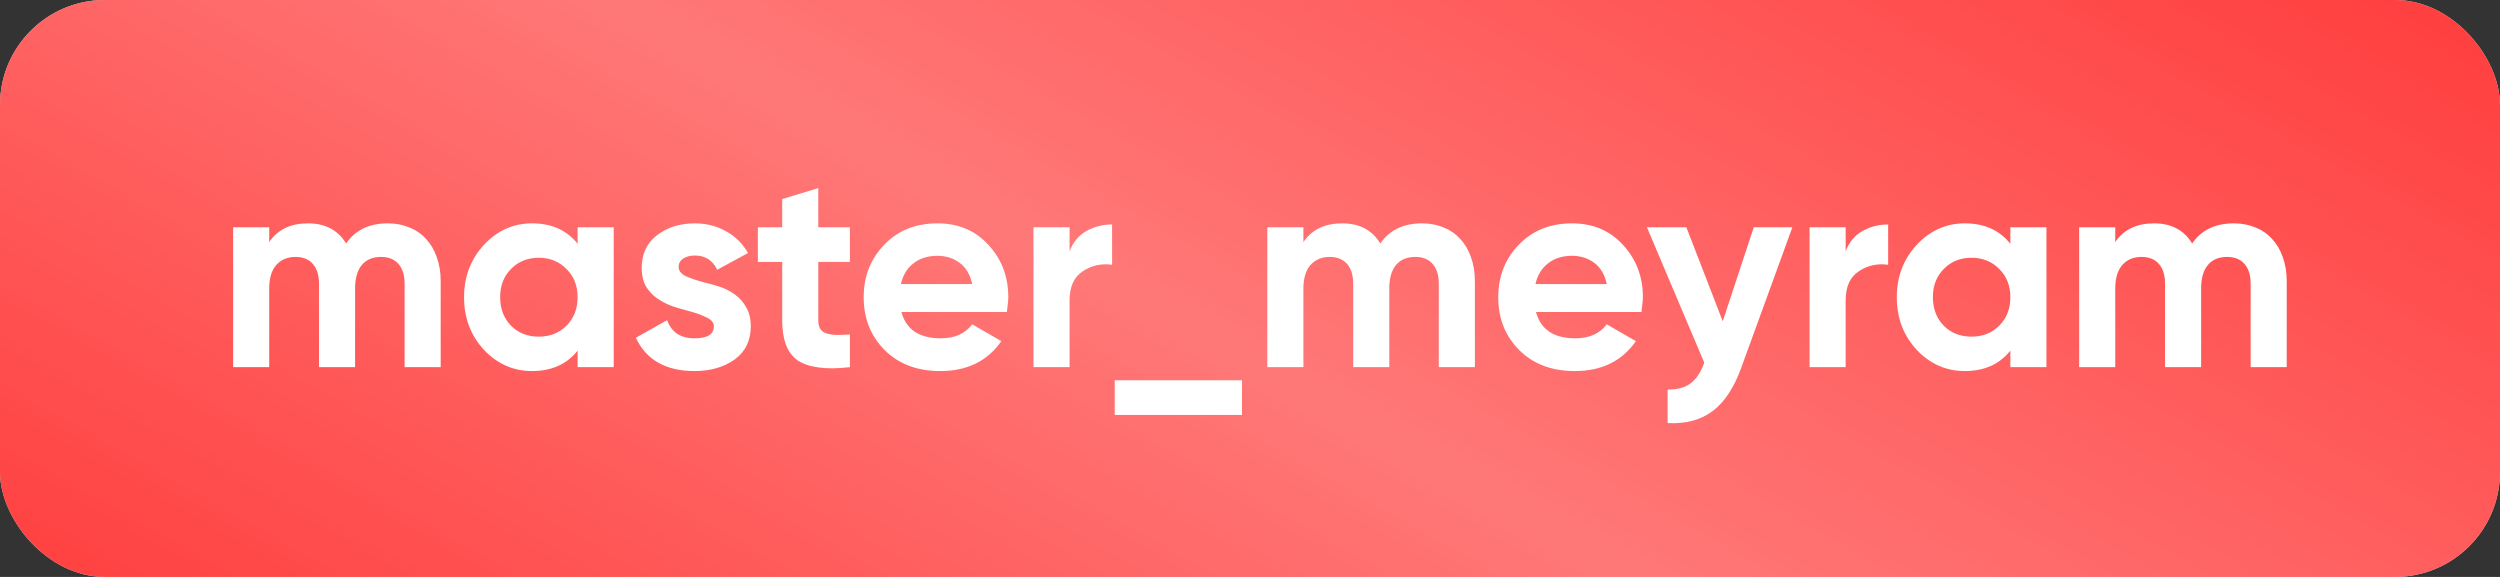
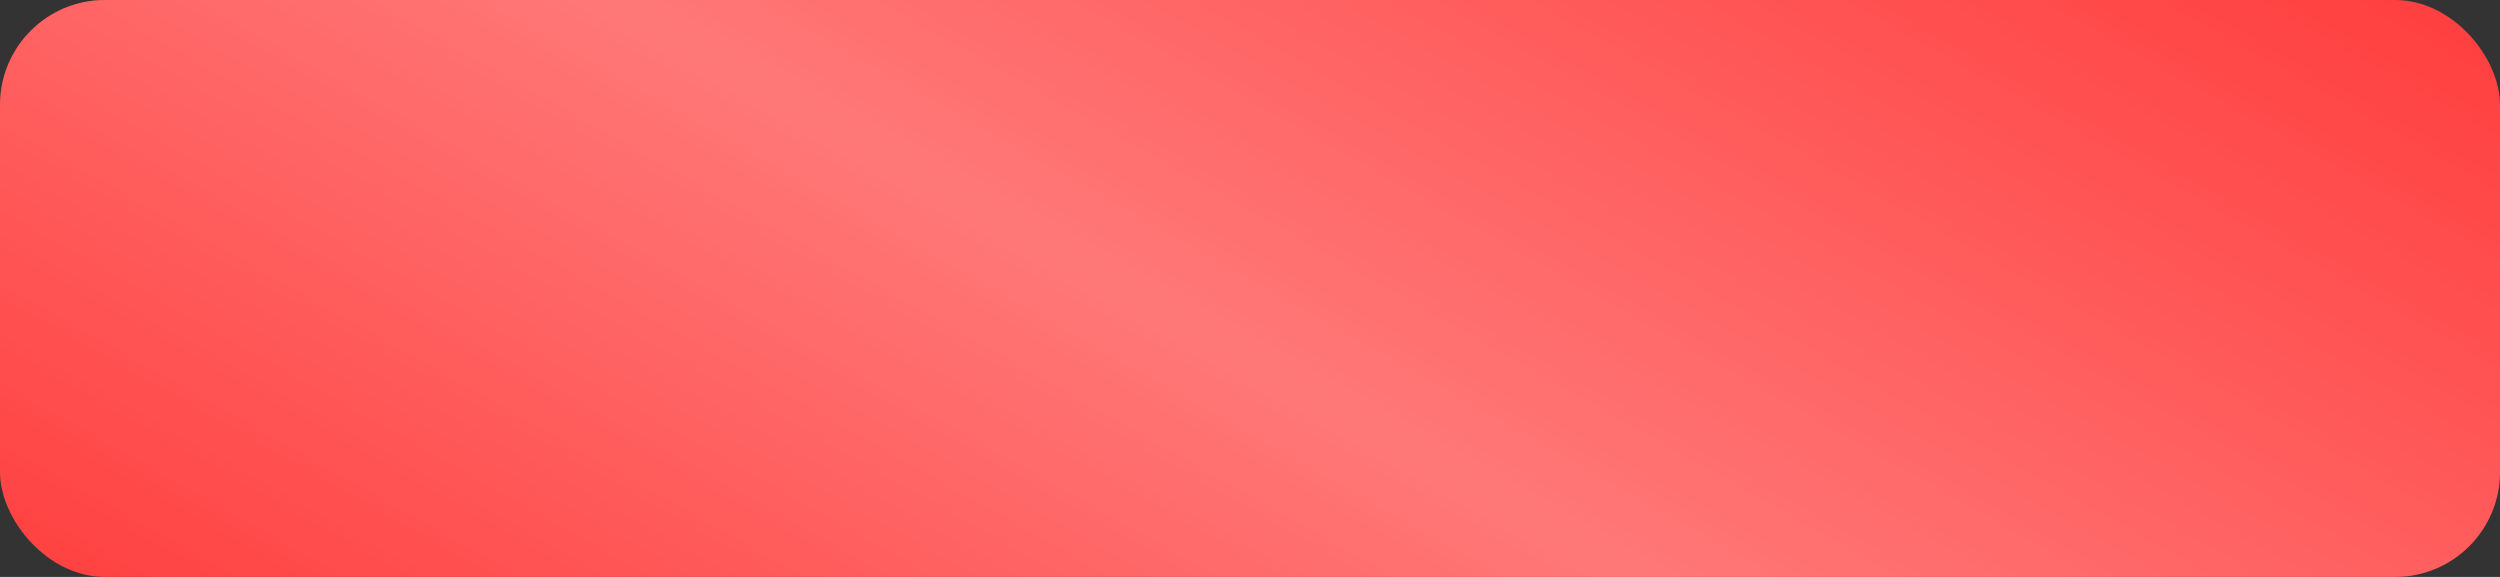
<svg xmlns="http://www.w3.org/2000/svg" width="143" height="33" viewBox="0 0 143 33" fill="none">
  <rect x="0" y="0" width="143" height="33" fill="#333333" stroke="none" />
-   <rect width="143" height="33" rx="6" fill="#D9D9D9" />
  <rect width="143" height="33" rx="6" fill="#FF3E3E" />
  <rect width="143" height="33" rx="6" fill="url(#paint0_linear_23_367)" fill-opacity="0.3" />
-   <path d="M22.183 12.776C22.641 12.776 23.057 12.856 23.431 13.016C23.804 13.165 24.119 13.384 24.375 13.672C24.641 13.96 24.844 14.307 24.983 14.712C25.132 15.117 25.207 15.571 25.207 16.072V21H23.143V16.216C23.143 15.736 23.025 15.363 22.791 15.096C22.556 14.829 22.225 14.696 21.799 14.696C21.319 14.696 20.951 14.851 20.695 15.16C20.439 15.469 20.311 15.917 20.311 16.504V21H18.247V16.216C18.247 15.736 18.129 15.363 17.895 15.096C17.66 14.829 17.329 14.696 16.903 14.696C16.444 14.696 16.076 14.851 15.799 15.16C15.532 15.469 15.399 15.917 15.399 16.504V21H13.335V13H15.399V13.848C15.879 13.133 16.62 12.776 17.623 12.776C18.604 12.776 19.329 13.16 19.799 13.928C20.321 13.16 21.116 12.776 22.183 12.776ZM33.04 13H35.104V21H33.04V20.056C32.421 20.835 31.552 21.224 30.432 21.224C29.365 21.224 28.448 20.819 27.68 20.008C26.922 19.187 26.544 18.184 26.544 17C26.544 15.827 26.922 14.829 27.68 14.008C28.448 13.187 29.365 12.776 30.432 12.776C31.552 12.776 32.421 13.165 33.04 13.944V13ZM29.232 18.632C29.648 19.048 30.176 19.256 30.816 19.256C31.456 19.256 31.984 19.048 32.4 18.632C32.826 18.205 33.04 17.661 33.04 17C33.04 16.339 32.826 15.8 32.4 15.384C31.984 14.957 31.456 14.744 30.816 14.744C30.176 14.744 29.648 14.957 29.232 15.384C28.816 15.8 28.608 16.339 28.608 17C28.608 17.661 28.816 18.205 29.232 18.632ZM38.817 15.272C38.817 15.485 38.955 15.661 39.233 15.8C39.521 15.928 39.867 16.045 40.273 16.152C40.561 16.216 40.865 16.301 41.185 16.408C41.505 16.515 41.793 16.664 42.049 16.856C42.315 17.048 42.529 17.293 42.689 17.592C42.859 17.88 42.945 18.237 42.945 18.664C42.945 19.485 42.635 20.12 42.017 20.568C41.398 21.005 40.635 21.224 39.729 21.224C38.086 21.224 36.966 20.589 36.369 19.32L38.161 18.312C38.406 19.005 38.929 19.352 39.729 19.352C40.465 19.352 40.833 19.123 40.833 18.664C40.833 18.451 40.689 18.28 40.401 18.152C40.123 18.013 39.782 17.891 39.377 17.784C39.078 17.709 38.769 17.619 38.449 17.512C38.139 17.395 37.851 17.245 37.585 17.064C37.329 16.883 37.115 16.653 36.945 16.376C36.785 16.088 36.705 15.736 36.705 15.32C36.705 14.531 36.993 13.912 37.569 13.464C38.155 13.005 38.881 12.776 39.745 12.776C40.395 12.776 40.987 12.925 41.521 13.224C42.054 13.512 42.475 13.928 42.785 14.472L41.025 15.432C40.769 14.888 40.342 14.616 39.745 14.616C39.478 14.616 39.254 14.675 39.073 14.792C38.902 14.909 38.817 15.069 38.817 15.272ZM48.614 14.984H46.806V18.312C46.806 18.525 46.843 18.691 46.918 18.808C46.992 18.925 47.104 19.011 47.254 19.064C47.414 19.117 47.606 19.149 47.83 19.16C48.054 19.16 48.315 19.149 48.614 19.128V21C47.91 21.085 47.307 21.091 46.806 21.016C46.315 20.952 45.915 20.813 45.606 20.6C45.307 20.376 45.088 20.077 44.95 19.704C44.811 19.32 44.742 18.856 44.742 18.312V14.984H43.35V13H44.742V11.384L46.806 10.76V13H48.614V14.984ZM51.563 17.848C51.83 18.851 52.582 19.352 53.819 19.352C54.608 19.352 55.206 19.085 55.611 18.552L57.275 19.512C56.486 20.653 55.323 21.224 53.787 21.224C52.464 21.224 51.403 20.824 50.603 20.024C49.803 19.224 49.403 18.216 49.403 17C49.403 15.805 49.798 14.803 50.587 13.992C51.366 13.181 52.379 12.776 53.627 12.776C54.811 12.776 55.776 13.181 56.523 13.992C57.291 14.813 57.675 15.816 57.675 17C57.675 17.139 57.664 17.277 57.643 17.416C57.632 17.555 57.616 17.699 57.595 17.848H51.563ZM55.611 16.248C55.494 15.704 55.254 15.299 54.891 15.032C54.528 14.765 54.107 14.632 53.627 14.632C53.072 14.632 52.614 14.776 52.251 15.064C51.888 15.341 51.648 15.736 51.531 16.248H55.611ZM61.18 14.376C61.372 13.864 61.687 13.48 62.124 13.224C62.572 12.968 63.068 12.84 63.612 12.84V15.144C62.983 15.059 62.417 15.187 61.916 15.528C61.425 15.859 61.18 16.408 61.18 17.176V21H59.116V13H61.18V14.376ZM63.762 23.736V21.752H71.042V23.736H63.762ZM81.339 12.776C81.797 12.776 82.213 12.856 82.587 13.016C82.96 13.165 83.275 13.384 83.531 13.672C83.797 13.96 84 14.307 84.139 14.712C84.288 15.117 84.363 15.571 84.363 16.072V21H82.299V16.216C82.299 15.736 82.181 15.363 81.947 15.096C81.712 14.829 81.382 14.696 80.955 14.696C80.475 14.696 80.107 14.851 79.851 15.16C79.595 15.469 79.467 15.917 79.467 16.504V21H77.403V16.216C77.403 15.736 77.285 15.363 77.051 15.096C76.816 14.829 76.486 14.696 76.059 14.696C75.6 14.696 75.232 14.851 74.955 15.16C74.688 15.469 74.555 15.917 74.555 16.504V21H72.491V13H74.555V13.848C75.035 13.133 75.776 12.776 76.779 12.776C77.76 12.776 78.486 13.16 78.955 13.928C79.478 13.16 80.272 12.776 81.339 12.776ZM87.86 17.848C88.126 18.851 88.879 19.352 90.116 19.352C90.905 19.352 91.502 19.085 91.908 18.552L93.572 19.512C92.782 20.653 91.62 21.224 90.084 21.224C88.761 21.224 87.7 20.824 86.9 20.024C86.1 19.224 85.7 18.216 85.7 17C85.7 15.805 86.094 14.803 86.884 13.992C87.662 13.181 88.676 12.776 89.924 12.776C91.108 12.776 92.073 13.181 92.82 13.992C93.588 14.813 93.972 15.816 93.972 17C93.972 17.139 93.961 17.277 93.94 17.416C93.929 17.555 93.913 17.699 93.892 17.848H87.86ZM91.908 16.248C91.79 15.704 91.55 15.299 91.188 15.032C90.825 14.765 90.404 14.632 89.924 14.632C89.369 14.632 88.91 14.776 88.548 15.064C88.185 15.341 87.945 15.736 87.828 16.248H91.908ZM100.316 13H102.524L99.612 21C99.196 22.163 98.647 23 97.964 23.512C97.282 24.024 96.423 24.253 95.388 24.2V22.28C95.943 22.291 96.38 22.173 96.7 21.928C97.031 21.683 97.292 21.288 97.484 20.744L94.204 13H96.46L98.54 18.376L100.316 13ZM105.571 14.376C105.763 13.864 106.077 13.48 106.515 13.224C106.963 12.968 107.459 12.84 108.003 12.84V15.144C107.373 15.059 106.808 15.187 106.307 15.528C105.816 15.859 105.571 16.408 105.571 17.176V21H103.507V13H105.571V14.376ZM114.993 13H117.057V21H114.993V20.056C114.374 20.835 113.505 21.224 112.385 21.224C111.318 21.224 110.401 20.819 109.633 20.008C108.875 19.187 108.497 18.184 108.497 17C108.497 15.827 108.875 14.829 109.633 14.008C110.401 13.187 111.318 12.776 112.385 12.776C113.505 12.776 114.374 13.165 114.993 13.944V13ZM111.185 18.632C111.601 19.048 112.129 19.256 112.769 19.256C113.409 19.256 113.937 19.048 114.353 18.632C114.779 18.205 114.993 17.661 114.993 17C114.993 16.339 114.779 15.8 114.353 15.384C113.937 14.957 113.409 14.744 112.769 14.744C112.129 14.744 111.601 14.957 111.185 15.384C110.769 15.8 110.561 16.339 110.561 17C110.561 17.661 110.769 18.205 111.185 18.632ZM127.776 12.776C128.235 12.776 128.651 12.856 129.024 13.016C129.398 13.165 129.712 13.384 129.968 13.672C130.235 13.96 130.438 14.307 130.576 14.712C130.726 15.117 130.8 15.571 130.8 16.072V21H128.736V16.216C128.736 15.736 128.619 15.363 128.384 15.096C128.15 14.829 127.819 14.696 127.392 14.696C126.912 14.696 126.544 14.851 126.288 15.16C126.032 15.469 125.904 15.917 125.904 16.504V21H123.84V16.216C123.84 15.736 123.723 15.363 123.488 15.096C123.254 14.829 122.923 14.696 122.496 14.696C122.038 14.696 121.67 14.851 121.392 15.16C121.126 15.469 120.992 15.917 120.992 16.504V21H118.928V13H120.992V13.848C121.472 13.133 122.214 12.776 123.216 12.776C124.198 12.776 124.923 13.16 125.392 13.928C125.915 13.16 126.71 12.776 127.776 12.776Z" fill="white" />
  <defs>
    <linearGradient id="paint0_linear_23_367" x1="116.411" y1="-13.833" x2="67.794" y2="72.408" gradientUnits="userSpaceOnUse">
      <stop stop-color="white" stop-opacity="0" />
      <stop offset="0.526" stop-color="white" />
      <stop offset="1" stop-color="white" stop-opacity="0" />
    </linearGradient>
  </defs>
</svg>